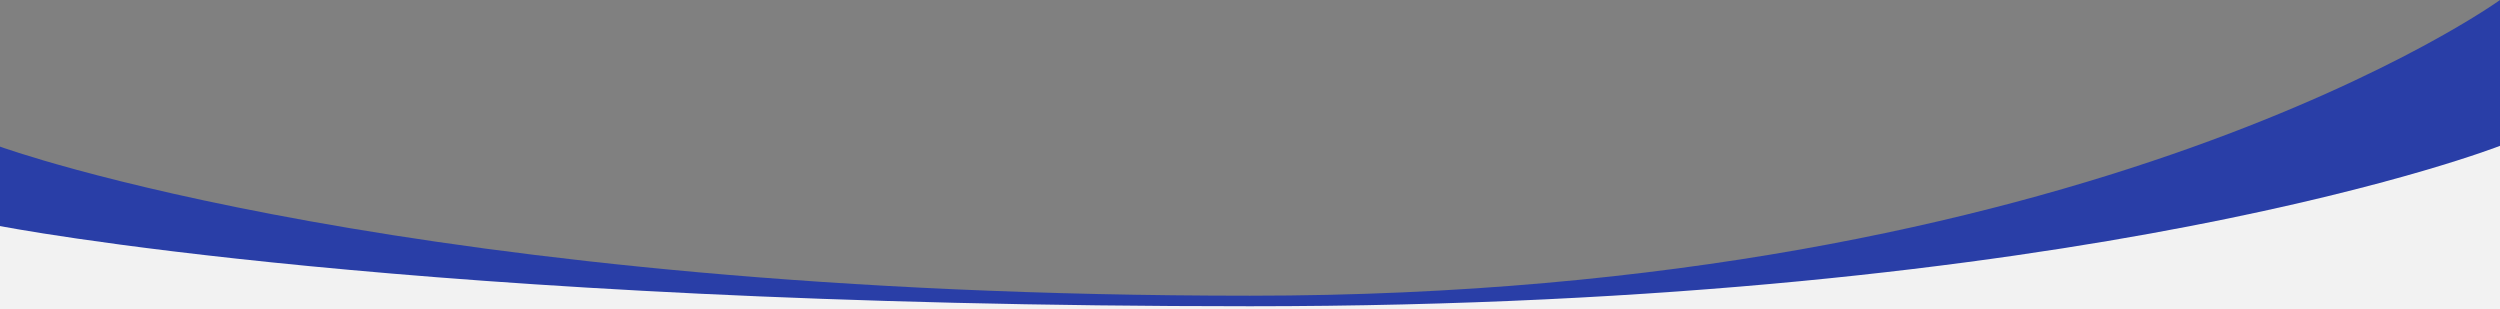
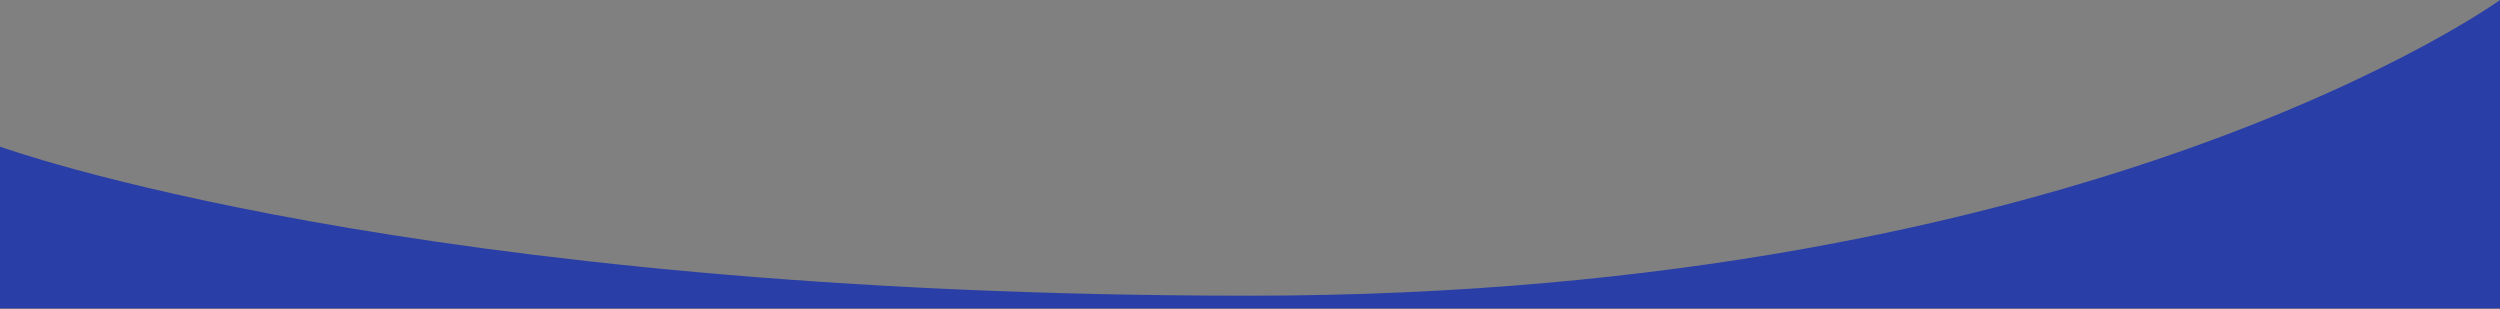
<svg xmlns="http://www.w3.org/2000/svg" version="1.1" id="Ebene_1" x="0px" y="0px" viewBox="0 0 1920 237.4" style="enable-background:new 0 0 1920 237.4;" xml:space="preserve">
  <rect x="0" y="0" width="1920" height="237.4" fill="#808080" stroke="none" />
  <style type="text/css">
	.st0{fill:#293EA7;}
	.st1{fill:#F2F2F2;}
</style>
  <g>
    <path class="st0" d="M1920,236.8H0V112.6c0,0,313.9,114.5,960,114.5S1920,0,1920,0V236.8z" />
-     <path class="st1" d="M1920,237.4H0v-63.8c0,0,313.9,61.6,960,61.6S1920,112,1920,112V237.4z" />
  </g>
</svg>